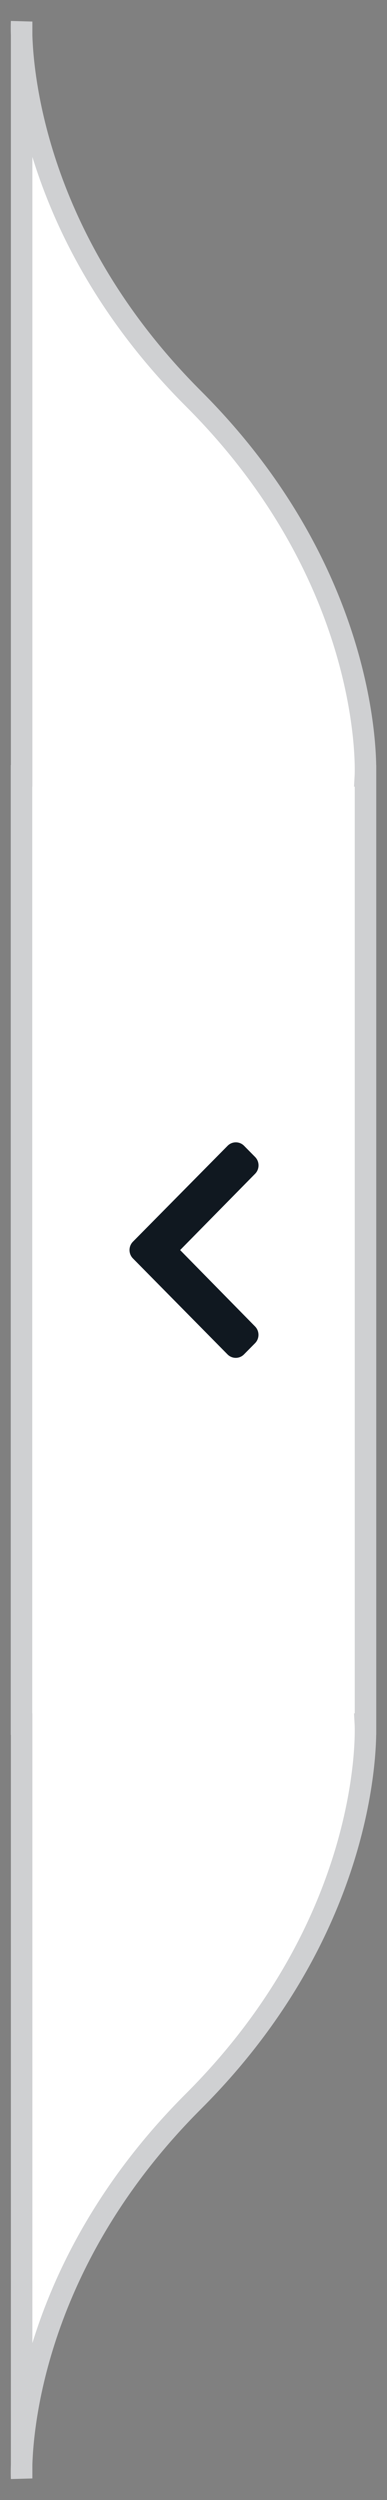
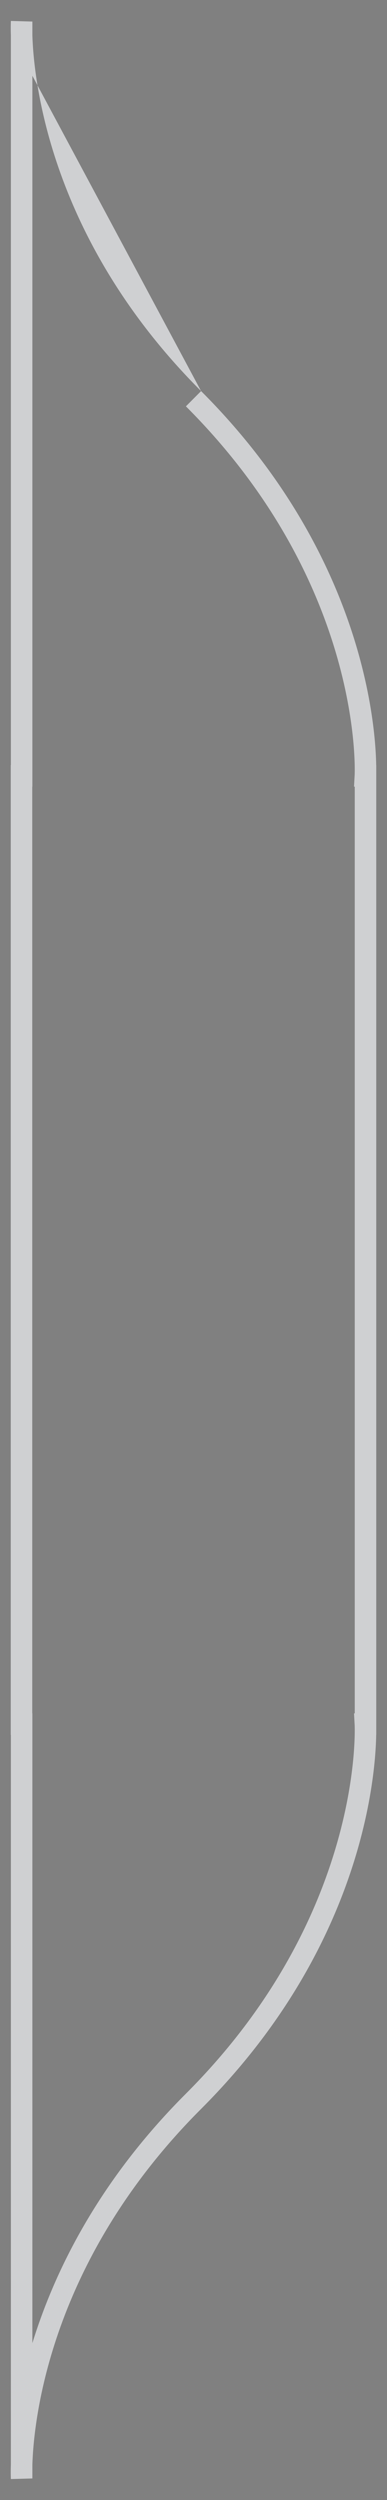
<svg xmlns="http://www.w3.org/2000/svg" width="18" height="116" viewBox="0 0 18 116" fill="none">
  <rect x="0" y="0" width="18" height="116" fill="#808080" stroke="none" />
-   <path fill-rule="evenodd" clip-rule="evenodd" d="M16.994 36C16.994 36 17.494 26.976 9 18.5C1.847 11.362 1.072 3.836 1.006 1.637V1C1.006 1 0.993 1.225 1.006 1.637L1.006 36H1L1 80H1.006L1.006 114.363C0.993 114.775 1.006 115 1.006 115V114.363C1.072 112.164 1.847 104.638 9 97.5C17.494 89.024 16.994 80 16.994 80H17L17 36H16.994Z" fill="white" />
-   <path d="M9 18.5L8.647 18.854L9 18.5ZM16.994 36L16.495 35.972L16.466 36.5H16.994V36ZM1.006 1L1.506 1L0.506 0.972L1.006 1ZM1.006 36V36.5H1.506V36H1.006ZM1 36V35.5H0.5V36H1ZM1 80H0.5V80.5H1V80ZM1.006 80H1.506V79.5H1.006V80ZM1.006 115L0.506 115.028L1.506 115H1.006ZM9 97.5L8.647 97.146L9 97.5ZM16.994 80V79.5H16.466L16.495 80.028L16.994 80ZM17 80V80.5H17.5V80H17ZM17 36H17.5V35.5H17V36ZM8.647 18.854C12.825 23.023 14.784 27.319 15.701 30.564C16.16 32.188 16.358 33.55 16.442 34.501C16.483 34.977 16.497 35.35 16.499 35.601C16.501 35.727 16.5 35.822 16.498 35.885C16.497 35.916 16.497 35.939 16.496 35.954C16.496 35.961 16.495 35.967 16.495 35.97C16.495 35.971 16.495 35.972 16.495 35.973C16.495 35.973 16.495 35.973 16.495 35.973C16.495 35.973 16.495 35.973 16.495 35.973C16.495 35.973 16.495 35.972 16.994 36C17.494 36.028 17.494 36.027 17.494 36.027C17.494 36.027 17.494 36.027 17.494 36.026C17.494 36.026 17.494 36.025 17.494 36.024C17.494 36.022 17.494 36.02 17.494 36.017C17.494 36.011 17.495 36.004 17.495 35.994C17.496 35.974 17.497 35.945 17.498 35.908C17.5 35.834 17.501 35.728 17.499 35.59C17.496 35.315 17.482 34.917 17.438 34.414C17.35 33.408 17.142 31.984 16.664 30.293C15.707 26.907 13.669 22.453 9.353 18.146L8.647 18.854ZM0.506 1.652C0.575 3.93 1.374 11.597 8.647 18.854L9.353 18.146C2.32 11.128 1.569 3.742 1.505 1.622L0.506 1.652ZM1.506 1.637V1L0.506 1V1.637L1.506 1.637ZM1.006 1C0.506 0.972 0.506 0.972 0.506 0.972C0.506 0.972 0.506 0.972 0.506 0.973C0.506 0.973 0.506 0.973 0.506 0.973C0.506 0.973 0.506 0.973 0.506 0.973C0.506 0.973 0.506 0.974 0.506 0.974C0.506 0.975 0.506 0.976 0.506 0.977C0.506 0.98 0.506 0.983 0.506 0.988C0.505 0.996 0.505 1.008 0.504 1.024C0.503 1.055 0.502 1.099 0.501 1.157C0.499 1.272 0.499 1.438 0.506 1.652L1.505 1.622C1.499 1.424 1.499 1.272 1.501 1.171C1.502 1.121 1.503 1.083 1.503 1.059C1.504 1.047 1.504 1.038 1.505 1.033C1.505 1.031 1.505 1.029 1.505 1.028C1.505 1.027 1.505 1.027 1.505 1.027C1.505 1.027 1.505 1.027 1.505 1.027C1.505 1.027 1.505 1.027 1.505 1.027C1.505 1.027 1.505 1.027 1.505 1.028C1.505 1.028 1.505 1.028 1.505 1.028C1.505 1.028 1.505 1.028 1.006 1ZM1.506 36L1.506 1.637L0.506 1.637L0.506 36H1.506ZM1 36.5H1.006V35.5H1V36.5ZM1.5 80L1.5 36H0.5L0.5 80H1.5ZM1.006 79.5H1V80.5H1.006V79.5ZM1.506 114.363L1.506 80H0.506L0.506 114.363H1.506ZM1.006 115C1.505 114.972 1.505 114.972 1.505 114.972C1.505 114.972 1.505 114.972 1.505 114.972C1.505 114.973 1.505 114.973 1.505 114.973C1.505 114.973 1.505 114.973 1.505 114.973C1.505 114.973 1.505 114.973 1.505 114.973C1.505 114.973 1.505 114.973 1.505 114.972C1.505 114.971 1.505 114.969 1.505 114.967C1.504 114.962 1.504 114.953 1.503 114.941C1.503 114.917 1.502 114.879 1.501 114.829C1.499 114.728 1.499 114.576 1.505 114.378L0.506 114.348C0.499 114.562 0.499 114.728 0.501 114.843C0.502 114.901 0.503 114.945 0.504 114.976C0.505 114.992 0.505 115.004 0.506 115.012C0.506 115.017 0.506 115.02 0.506 115.023C0.506 115.024 0.506 115.025 0.506 115.026C0.506 115.026 0.506 115.027 0.506 115.027C0.506 115.027 0.506 115.027 0.506 115.027C0.506 115.027 0.506 115.027 0.506 115.027C0.506 115.028 0.506 115.028 0.506 115.028C0.506 115.028 0.506 115.028 1.006 115ZM0.506 114.363V115H1.506V114.363H0.506ZM8.647 97.146C1.374 104.403 0.575 112.07 0.506 114.348L1.505 114.378C1.569 112.258 2.32 104.872 9.353 97.854L8.647 97.146ZM16.994 80C16.495 80.028 16.495 80.027 16.495 80.027C16.495 80.027 16.495 80.027 16.495 80.027C16.495 80.027 16.495 80.027 16.495 80.027C16.495 80.028 16.495 80.029 16.495 80.03C16.495 80.033 16.496 80.039 16.496 80.046C16.497 80.061 16.497 80.084 16.498 80.115C16.5 80.178 16.501 80.273 16.499 80.399C16.497 80.65 16.483 81.023 16.442 81.499C16.358 82.45 16.16 83.812 15.701 85.436C14.784 88.681 12.825 92.977 8.647 97.146L9.353 97.854C13.669 93.547 15.707 89.093 16.664 85.707C17.142 84.016 17.35 82.592 17.438 81.586C17.482 81.083 17.496 80.685 17.499 80.41C17.501 80.272 17.5 80.165 17.498 80.092C17.497 80.055 17.496 80.026 17.495 80.006C17.495 79.996 17.494 79.989 17.494 79.983C17.494 79.98 17.494 79.978 17.494 79.976C17.494 79.975 17.494 79.974 17.494 79.974C17.494 79.973 17.494 79.973 17.494 79.973C17.494 79.973 17.494 79.972 16.994 80ZM17 79.5H16.994V80.5H17V79.5ZM16.5 36L16.5 80H17.5L17.5 36H16.5ZM16.994 36.5H17V35.5H16.994V36.5Z" fill="#CFD0D2" />
-   <path d="M6.183 57.614L10.585 53.165C10.797 52.95 11.141 52.95 11.353 53.165L11.866 53.684C12.078 53.899 12.078 54.246 11.867 54.461L8.378 58.003L11.864 61.548C12.075 61.763 12.075 62.11 11.863 62.324L11.349 62.843C11.137 63.058 10.793 63.058 10.581 62.843L6.183 58.391C5.97 58.176 5.971 57.828 6.183 57.614Z" fill="#101820" />
+   <path d="M9 18.5L8.647 18.854L9 18.5ZM16.994 36L16.495 35.972L16.466 36.5H16.994V36ZM1.006 1L1.506 1L0.506 0.972L1.006 1ZM1.006 36V36.5H1.506V36H1.006ZM1 36V35.5H0.5V36H1ZM1 80H0.5V80.5H1V80ZM1.006 80H1.506V79.5H1.006V80ZM1.006 115L0.506 115.028L1.506 115H1.006ZM9 97.5L8.647 97.146L9 97.5ZM16.994 80V79.5H16.466L16.495 80.028L16.994 80ZM17 80V80.5H17.5V80H17ZM17 36H17.5V35.5H17V36ZM8.647 18.854C12.825 23.023 14.784 27.319 15.701 30.564C16.16 32.188 16.358 33.55 16.442 34.501C16.483 34.977 16.497 35.35 16.499 35.601C16.501 35.727 16.5 35.822 16.498 35.885C16.497 35.916 16.497 35.939 16.496 35.954C16.496 35.961 16.495 35.967 16.495 35.97C16.495 35.971 16.495 35.972 16.495 35.973C16.495 35.973 16.495 35.973 16.495 35.973C16.495 35.973 16.495 35.973 16.495 35.973C16.495 35.973 16.495 35.972 16.994 36C17.494 36.028 17.494 36.027 17.494 36.027C17.494 36.027 17.494 36.027 17.494 36.026C17.494 36.026 17.494 36.025 17.494 36.024C17.494 36.022 17.494 36.02 17.494 36.017C17.494 36.011 17.495 36.004 17.495 35.994C17.496 35.974 17.497 35.945 17.498 35.908C17.5 35.834 17.501 35.728 17.499 35.59C17.496 35.315 17.482 34.917 17.438 34.414C17.35 33.408 17.142 31.984 16.664 30.293C15.707 26.907 13.669 22.453 9.353 18.146L8.647 18.854ZM0.506 1.652L9.353 18.146C2.32 11.128 1.569 3.742 1.505 1.622L0.506 1.652ZM1.506 1.637V1L0.506 1V1.637L1.506 1.637ZM1.006 1C0.506 0.972 0.506 0.972 0.506 0.972C0.506 0.972 0.506 0.972 0.506 0.973C0.506 0.973 0.506 0.973 0.506 0.973C0.506 0.973 0.506 0.973 0.506 0.973C0.506 0.973 0.506 0.974 0.506 0.974C0.506 0.975 0.506 0.976 0.506 0.977C0.506 0.98 0.506 0.983 0.506 0.988C0.505 0.996 0.505 1.008 0.504 1.024C0.503 1.055 0.502 1.099 0.501 1.157C0.499 1.272 0.499 1.438 0.506 1.652L1.505 1.622C1.499 1.424 1.499 1.272 1.501 1.171C1.502 1.121 1.503 1.083 1.503 1.059C1.504 1.047 1.504 1.038 1.505 1.033C1.505 1.031 1.505 1.029 1.505 1.028C1.505 1.027 1.505 1.027 1.505 1.027C1.505 1.027 1.505 1.027 1.505 1.027C1.505 1.027 1.505 1.027 1.505 1.027C1.505 1.027 1.505 1.027 1.505 1.028C1.505 1.028 1.505 1.028 1.505 1.028C1.505 1.028 1.505 1.028 1.006 1ZM1.506 36L1.506 1.637L0.506 1.637L0.506 36H1.506ZM1 36.5H1.006V35.5H1V36.5ZM1.5 80L1.5 36H0.5L0.5 80H1.5ZM1.006 79.5H1V80.5H1.006V79.5ZM1.506 114.363L1.506 80H0.506L0.506 114.363H1.506ZM1.006 115C1.505 114.972 1.505 114.972 1.505 114.972C1.505 114.972 1.505 114.972 1.505 114.972C1.505 114.973 1.505 114.973 1.505 114.973C1.505 114.973 1.505 114.973 1.505 114.973C1.505 114.973 1.505 114.973 1.505 114.973C1.505 114.973 1.505 114.973 1.505 114.972C1.505 114.971 1.505 114.969 1.505 114.967C1.504 114.962 1.504 114.953 1.503 114.941C1.503 114.917 1.502 114.879 1.501 114.829C1.499 114.728 1.499 114.576 1.505 114.378L0.506 114.348C0.499 114.562 0.499 114.728 0.501 114.843C0.502 114.901 0.503 114.945 0.504 114.976C0.505 114.992 0.505 115.004 0.506 115.012C0.506 115.017 0.506 115.02 0.506 115.023C0.506 115.024 0.506 115.025 0.506 115.026C0.506 115.026 0.506 115.027 0.506 115.027C0.506 115.027 0.506 115.027 0.506 115.027C0.506 115.027 0.506 115.027 0.506 115.027C0.506 115.028 0.506 115.028 0.506 115.028C0.506 115.028 0.506 115.028 1.006 115ZM0.506 114.363V115H1.506V114.363H0.506ZM8.647 97.146C1.374 104.403 0.575 112.07 0.506 114.348L1.505 114.378C1.569 112.258 2.32 104.872 9.353 97.854L8.647 97.146ZM16.994 80C16.495 80.028 16.495 80.027 16.495 80.027C16.495 80.027 16.495 80.027 16.495 80.027C16.495 80.027 16.495 80.027 16.495 80.027C16.495 80.028 16.495 80.029 16.495 80.03C16.495 80.033 16.496 80.039 16.496 80.046C16.497 80.061 16.497 80.084 16.498 80.115C16.5 80.178 16.501 80.273 16.499 80.399C16.497 80.65 16.483 81.023 16.442 81.499C16.358 82.45 16.16 83.812 15.701 85.436C14.784 88.681 12.825 92.977 8.647 97.146L9.353 97.854C13.669 93.547 15.707 89.093 16.664 85.707C17.142 84.016 17.35 82.592 17.438 81.586C17.482 81.083 17.496 80.685 17.499 80.41C17.501 80.272 17.5 80.165 17.498 80.092C17.497 80.055 17.496 80.026 17.495 80.006C17.495 79.996 17.494 79.989 17.494 79.983C17.494 79.98 17.494 79.978 17.494 79.976C17.494 79.975 17.494 79.974 17.494 79.974C17.494 79.973 17.494 79.973 17.494 79.973C17.494 79.973 17.494 79.972 16.994 80ZM17 79.5H16.994V80.5H17V79.5ZM16.5 36L16.5 80H17.5L17.5 36H16.5ZM16.994 36.5H17V35.5H16.994V36.5Z" fill="#CFD0D2" />
</svg>